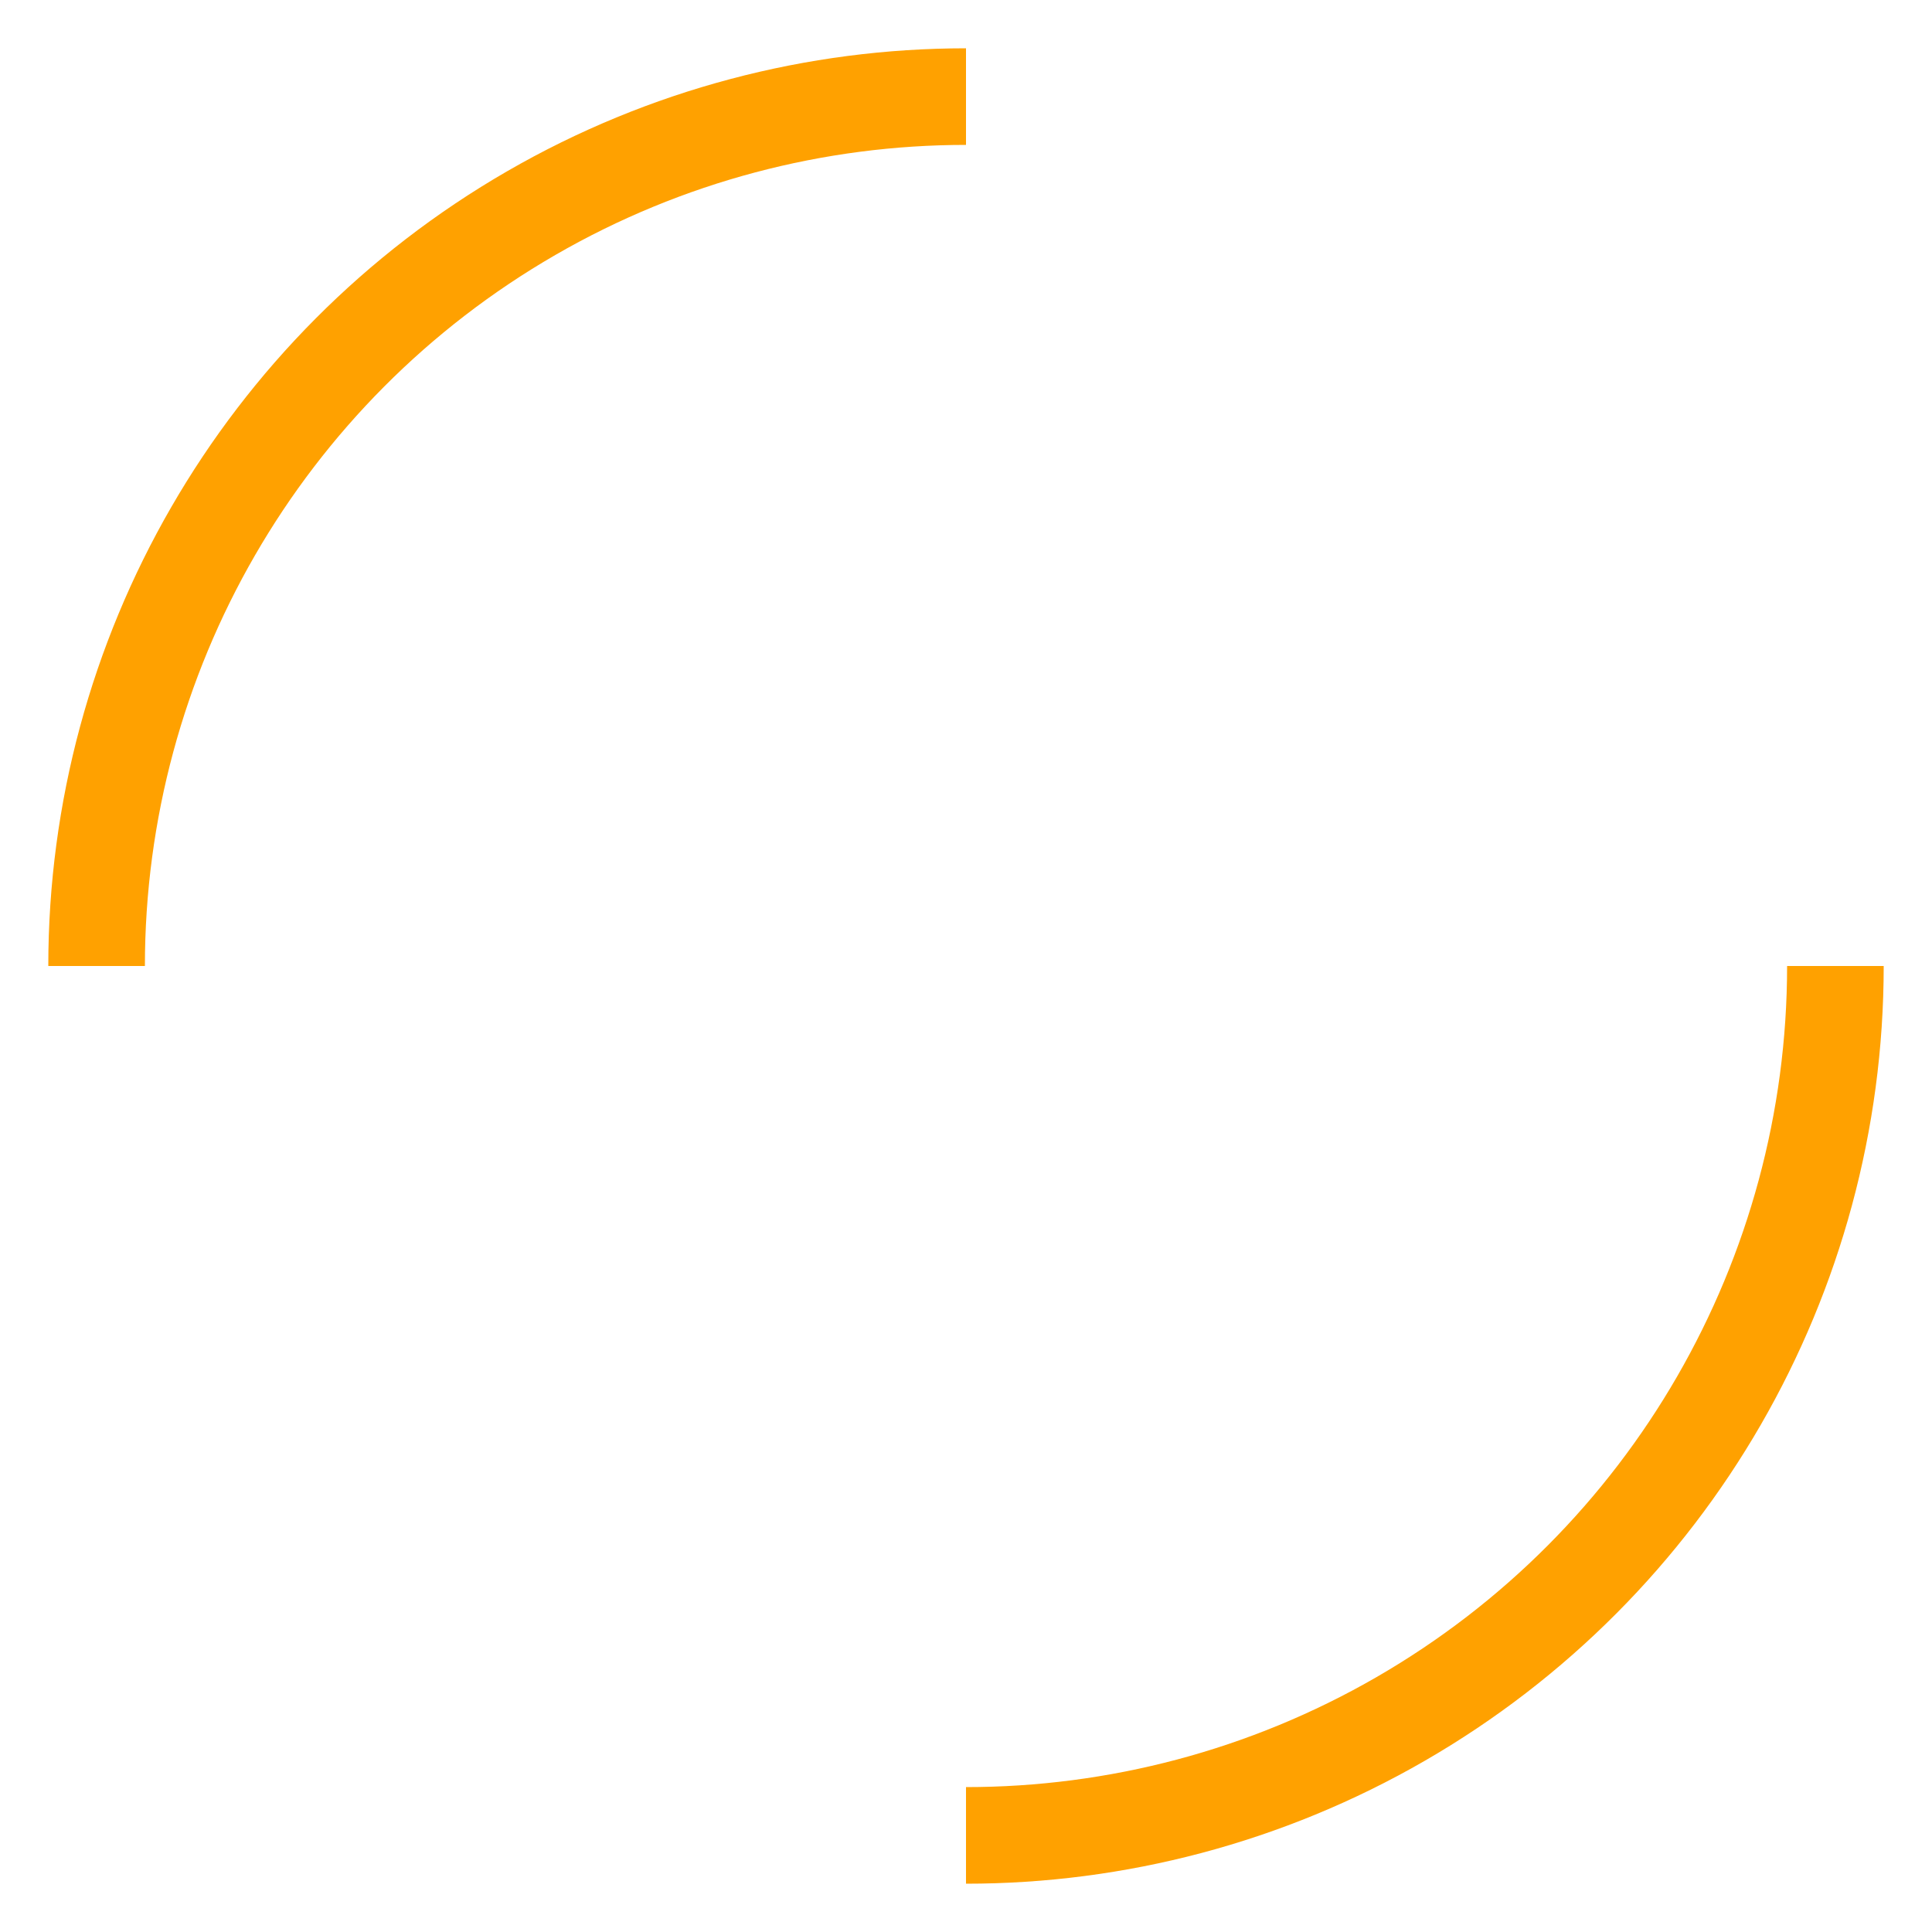
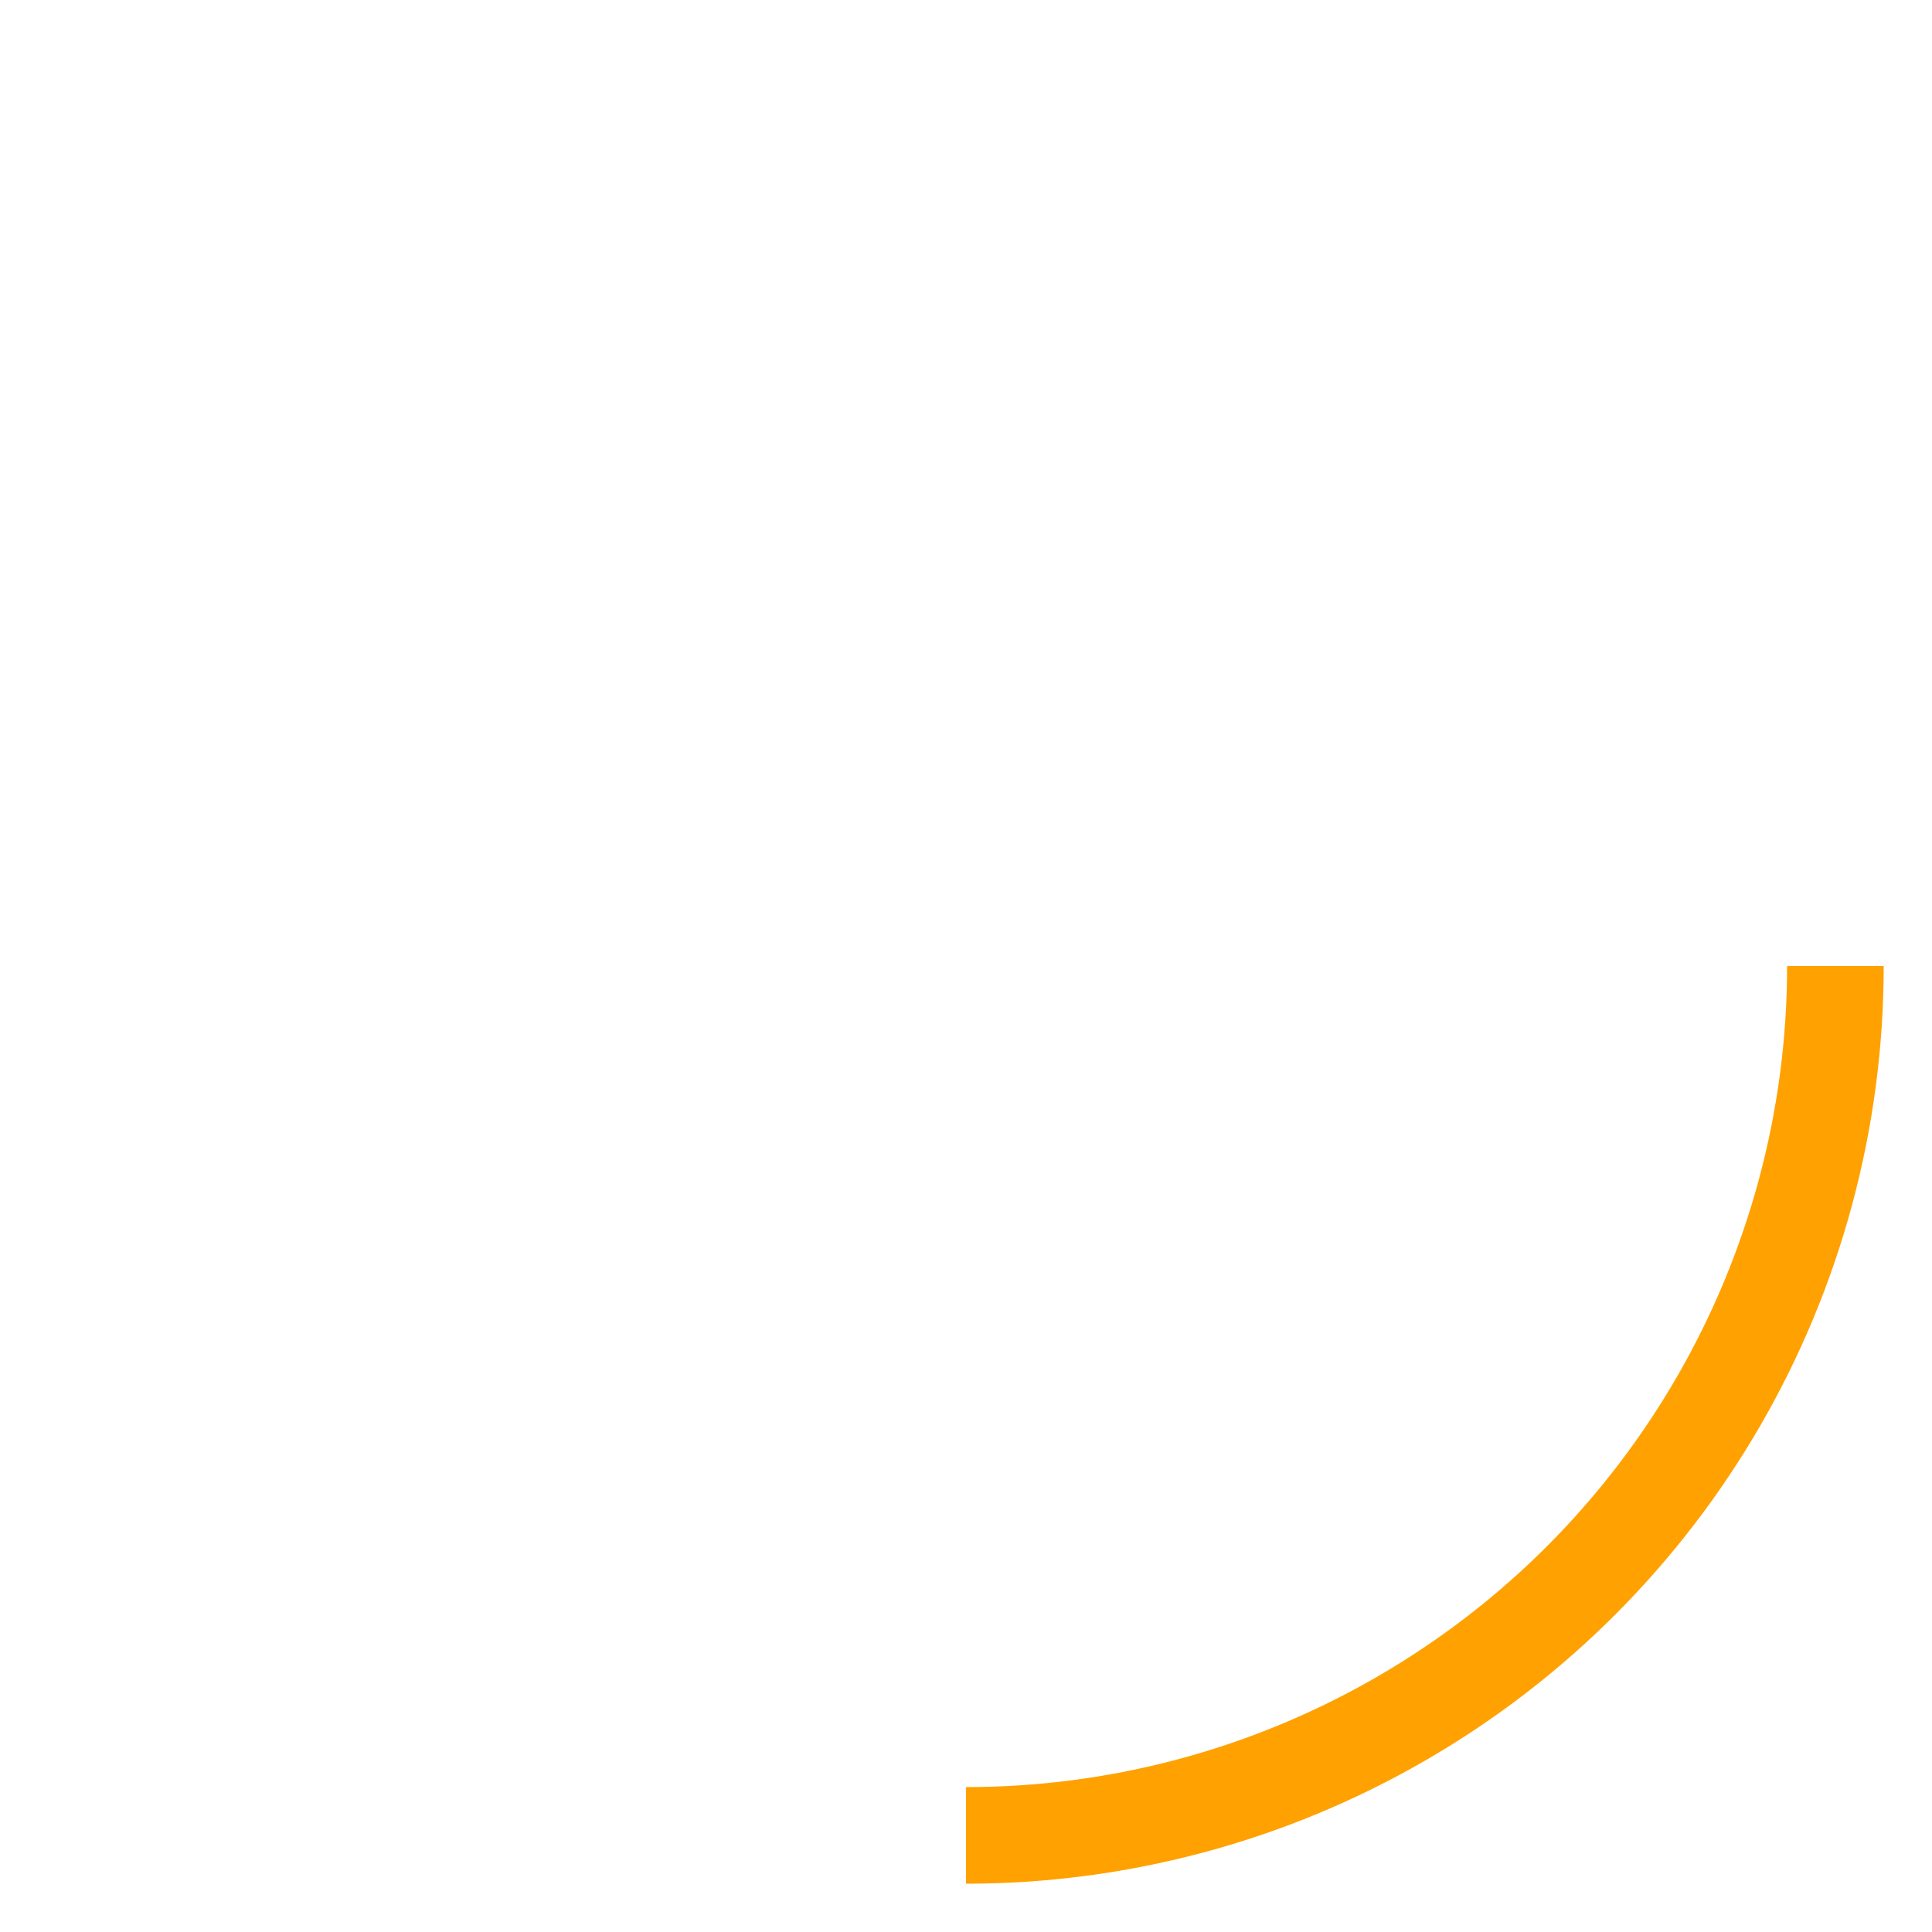
<svg xmlns="http://www.w3.org/2000/svg" viewBox="0 0 100 100" width="80px" height="80px">
  <defs>
    <style>
			@keyframes spin {
				0% {
					transform: rotate(0deg);
				}
				100% {
					transform: rotate(720deg);
				}
			}
			circle {
				fill: none;
				stroke: #ffa100;
				stroke-width: 5;
				transform-origin: 50px 50px;
				animation: spin 2s cubic-bezier(0.7, 0.25, 0.3, 0.75) infinite;
			}
		</style>
    <clipPath id="clip">
-       <rect x="0" y="0" width="50" height="50" />
      <rect x="50" y="50" width="50" height="50" />
    </clipPath>
  </defs>
  <circle cx="50" cy="50" r="45" clip-path="url(#clip)" />
</svg>